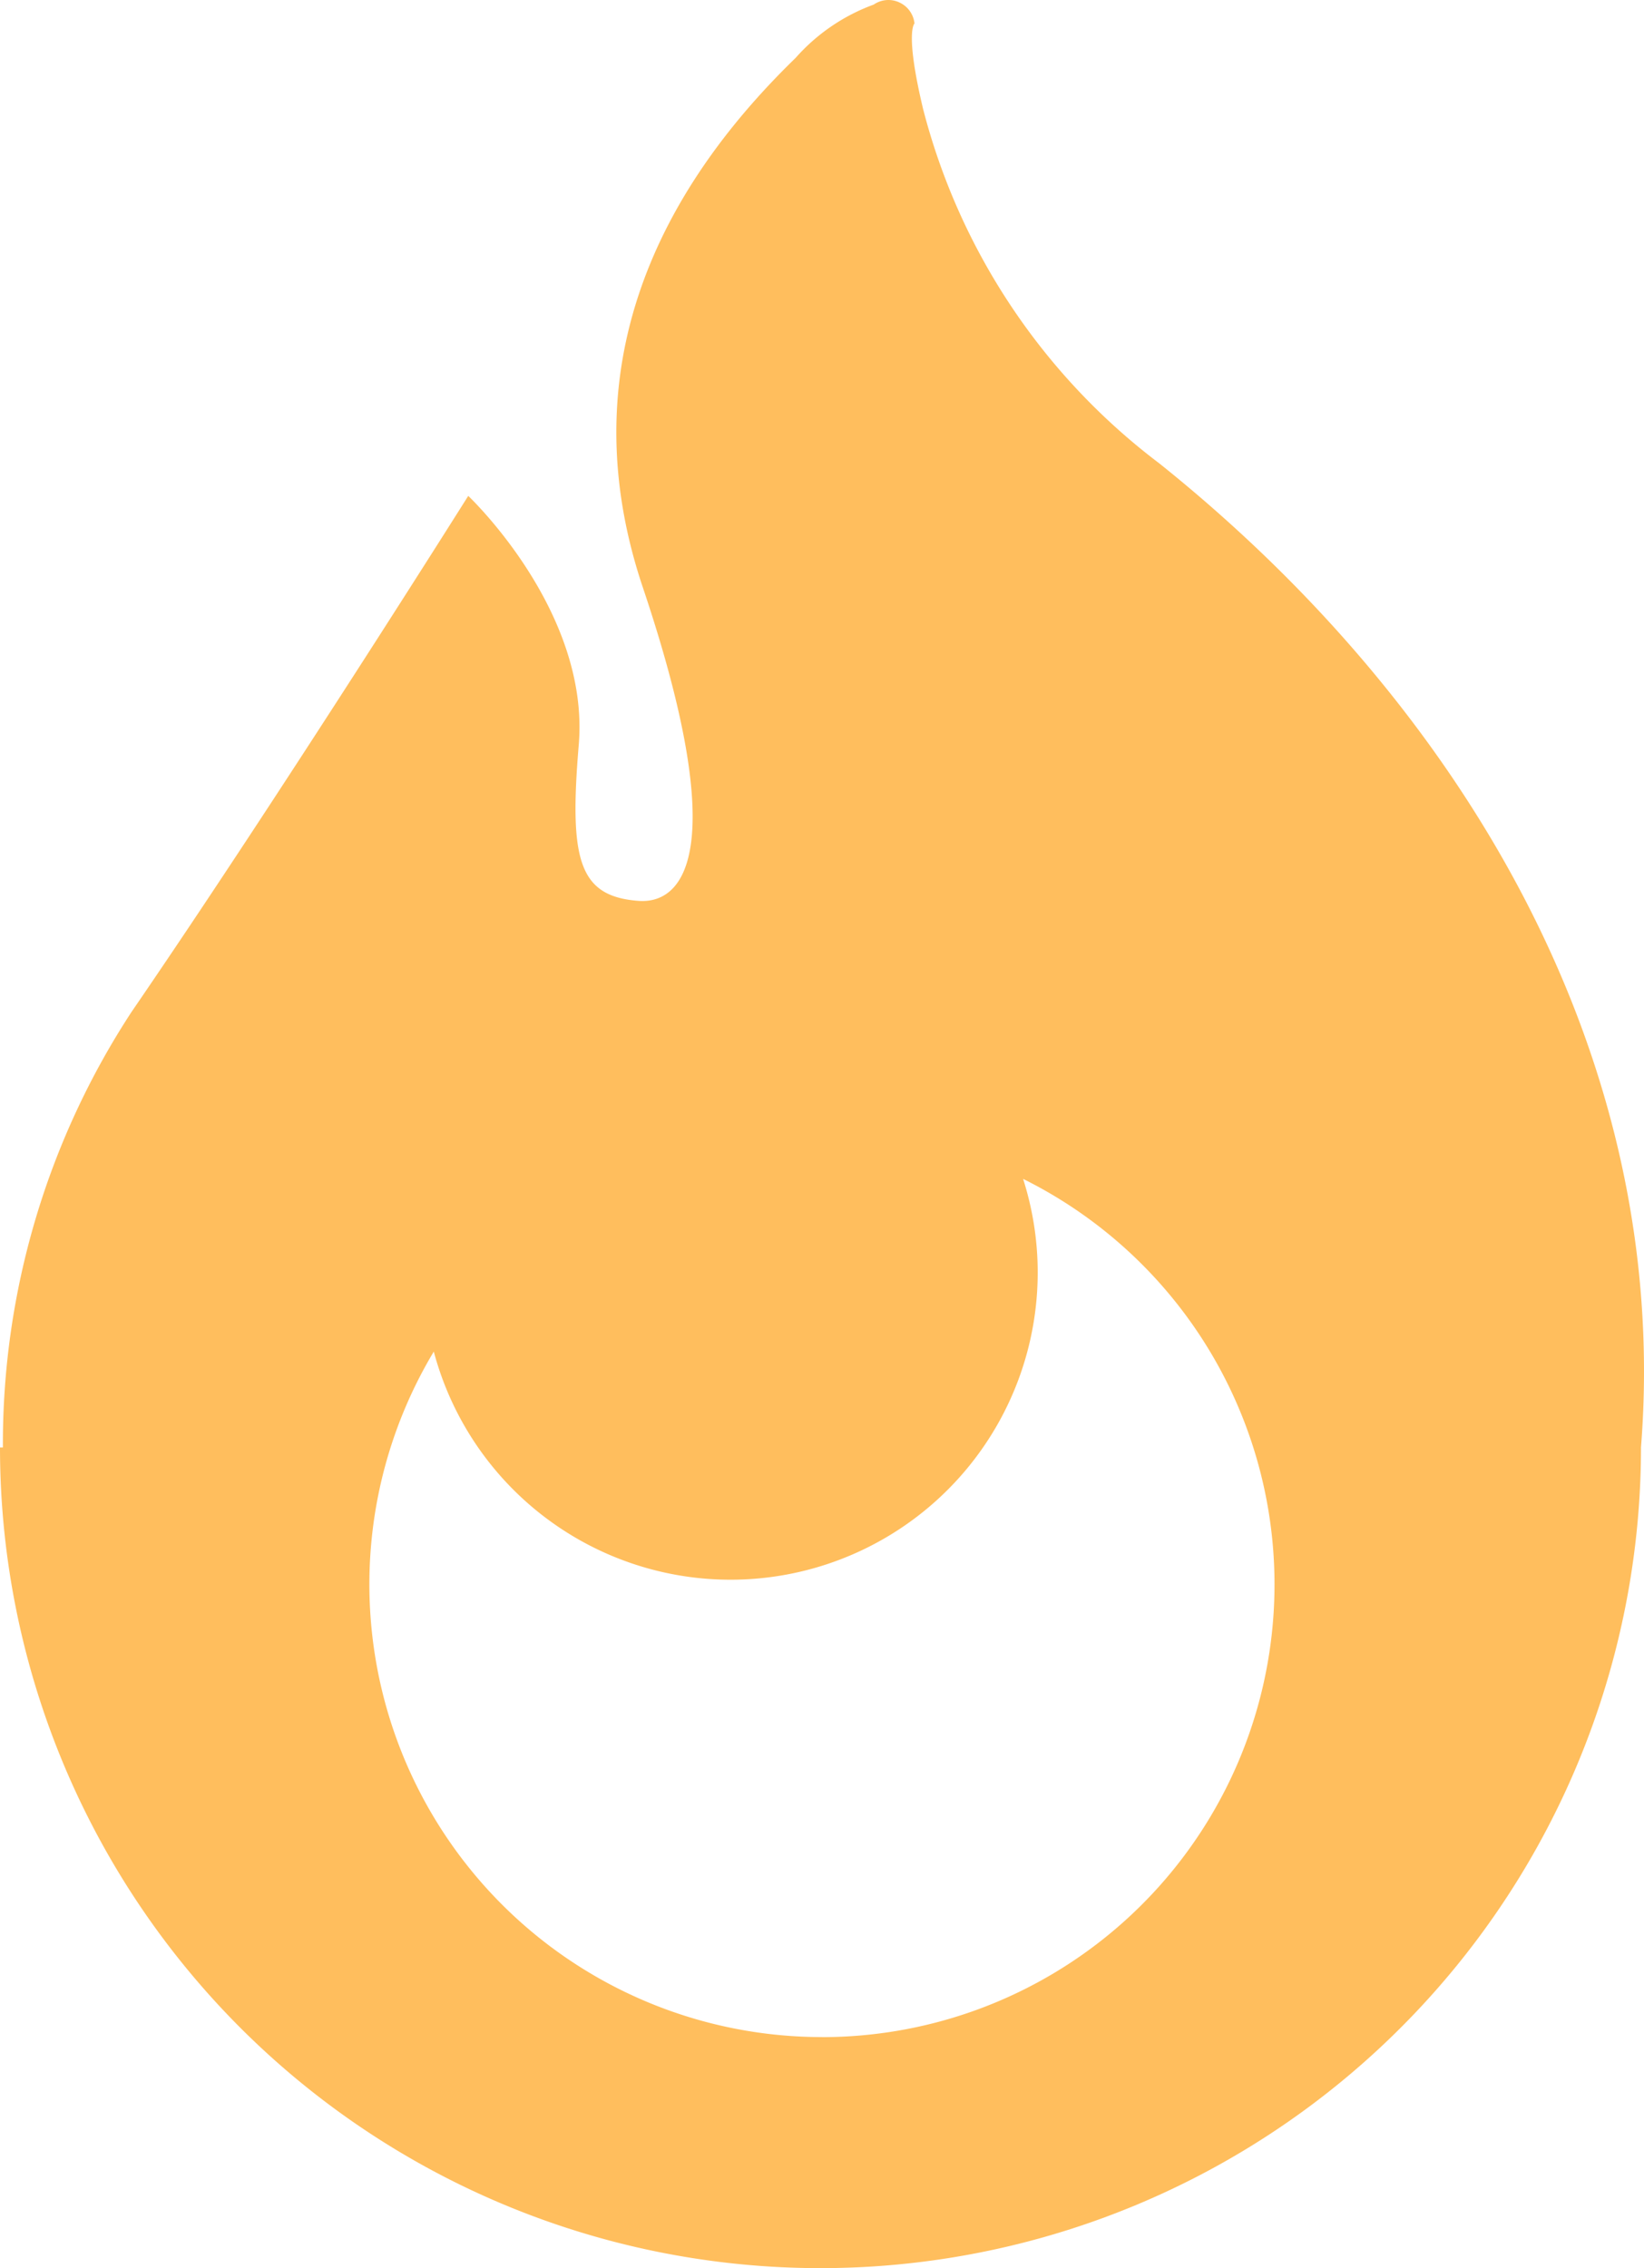
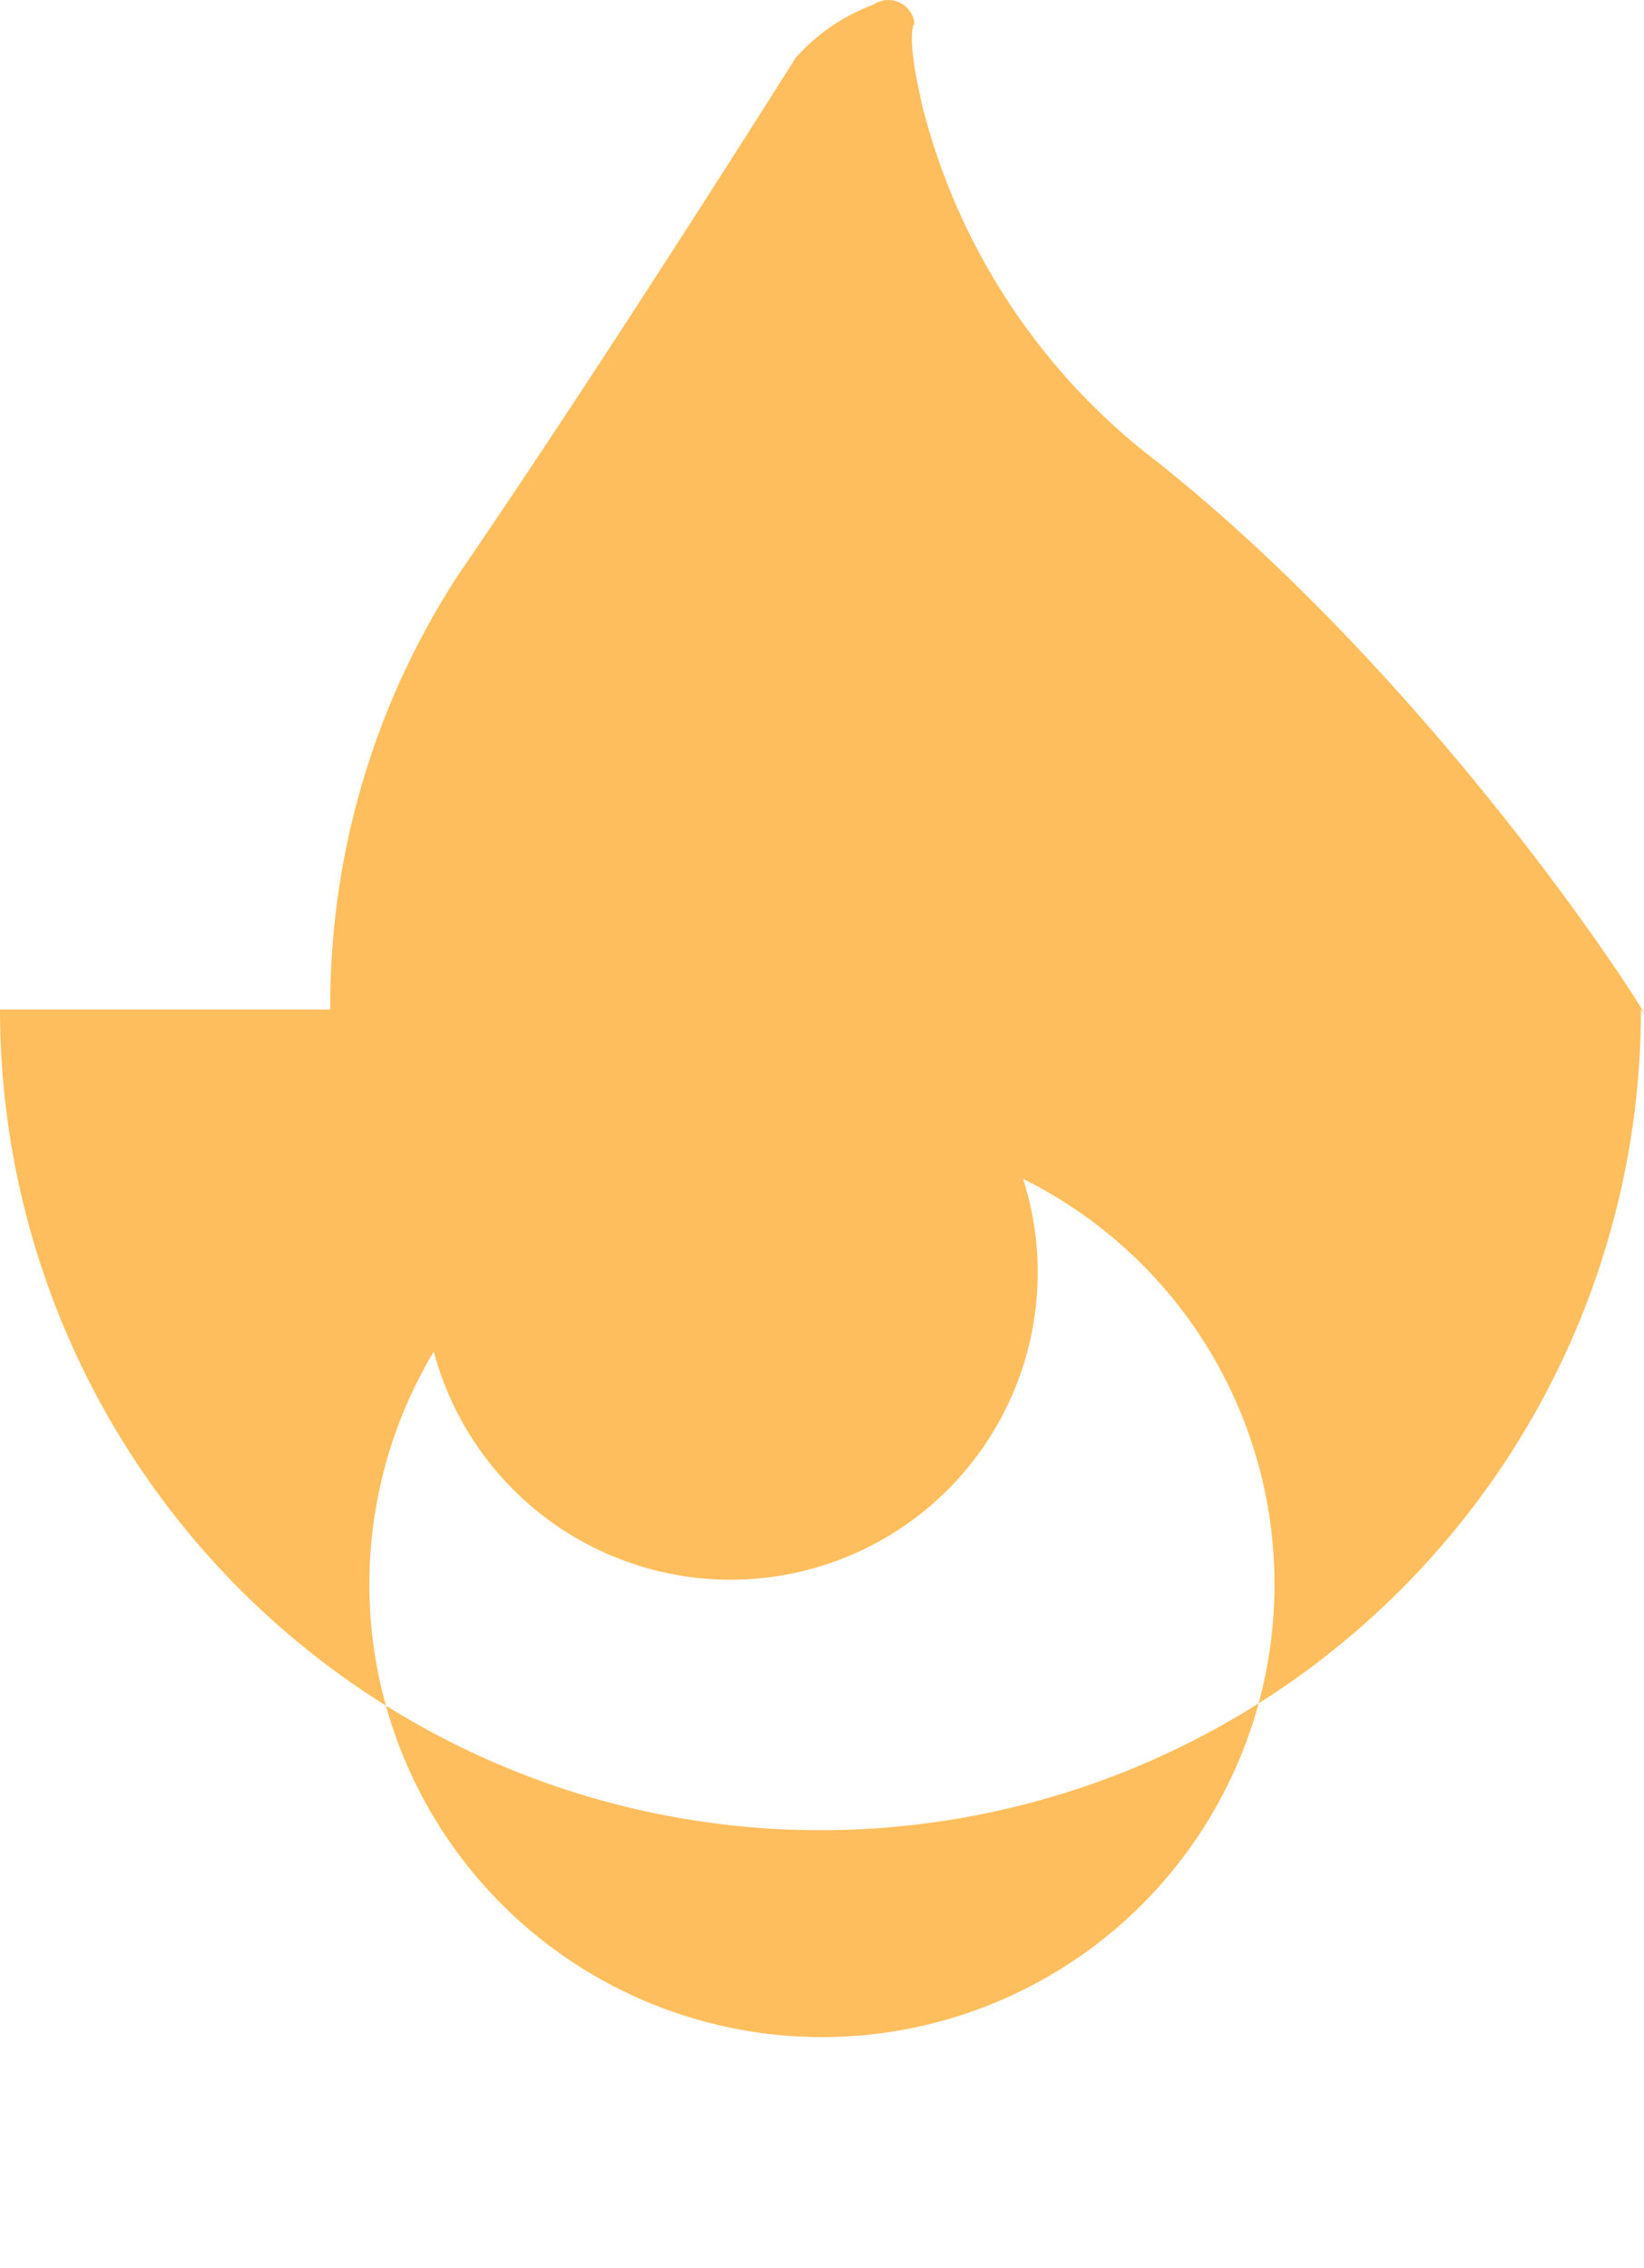
<svg xmlns="http://www.w3.org/2000/svg" width="61.653" height="85.044" viewBox="0 0 61.653 85.044">
  <g id="火災保険" transform="translate(-70.41 0.002)">
-     <path id="パス_2061" data-name="パス 2061" d="M113.887,17.372a24.224,24.224,0,0,1-8.858-13.283c-.693-2.9-.324-3.21-.324-3.21a.977.977,0,0,0-.566-.789.97.97,0,0,0-.963.08,7.209,7.209,0,0,0-2.93,2c-4.132,4.012-8.808,10.708-5.725,19.862,3.3,9.821,1.557,11.876-.174,11.741-2.245-.171-2.593-1.555-2.232-5.858.418-5.03-4.145-9.325-4.145-9.325s-7.088,11.269-12.616,19.33a29.545,29.545,0,0,0-4.835,16.345H70.41a30.77,30.77,0,1,0,61.54,0C133.118,39.513,125.1,26.344,113.887,17.372Zm-12.652,59a16.973,16.973,0,0,1-14.557-25.7,11.518,11.518,0,1,0,22.1-6.475,16.973,16.973,0,0,1-7.545,32.177Z" transform="translate(0 0)" fill="#ffbe5d" />
+     <path id="パス_2061" data-name="パス 2061" d="M113.887,17.372a24.224,24.224,0,0,1-8.858-13.283c-.693-2.9-.324-3.21-.324-3.21a.977.977,0,0,0-.566-.789.97.97,0,0,0-.963.08,7.209,7.209,0,0,0-2.93,2s-7.088,11.269-12.616,19.33a29.545,29.545,0,0,0-4.835,16.345H70.41a30.77,30.77,0,1,0,61.54,0C133.118,39.513,125.1,26.344,113.887,17.372Zm-12.652,59a16.973,16.973,0,0,1-14.557-25.7,11.518,11.518,0,1,0,22.1-6.475,16.973,16.973,0,0,1-7.545,32.177Z" transform="translate(0 0)" fill="#ffbe5d" />
  </g>
</svg>